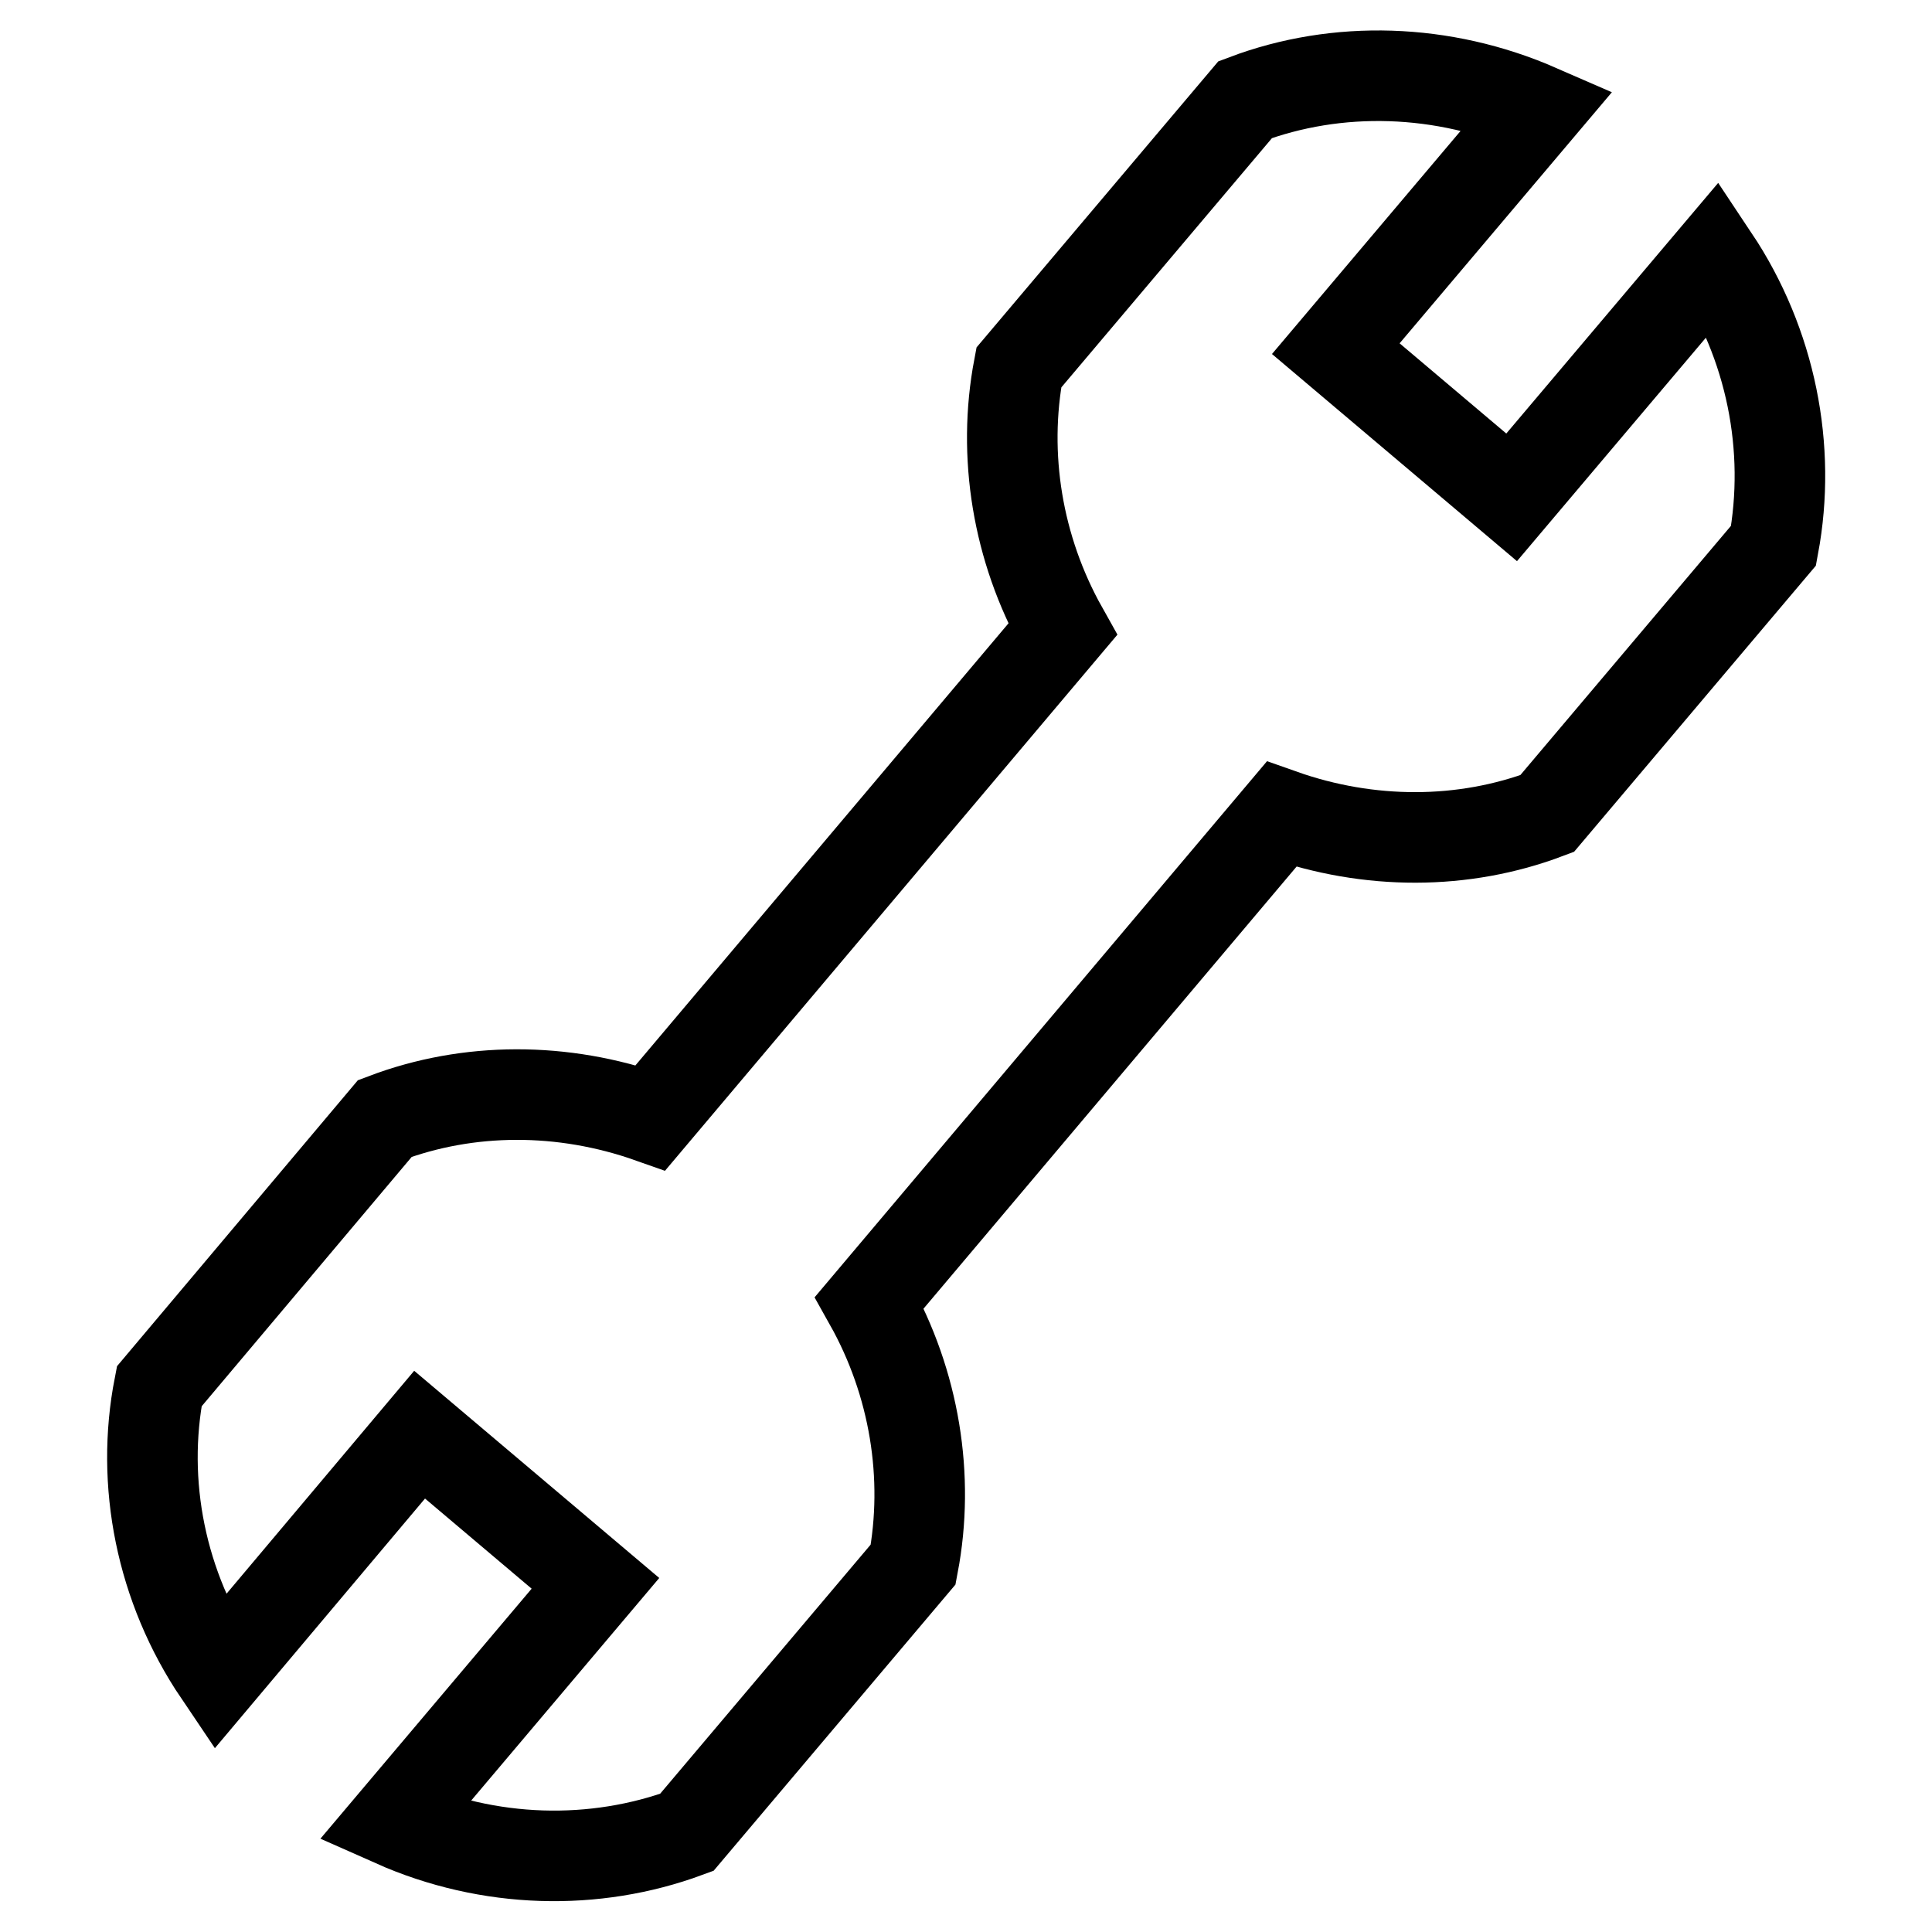
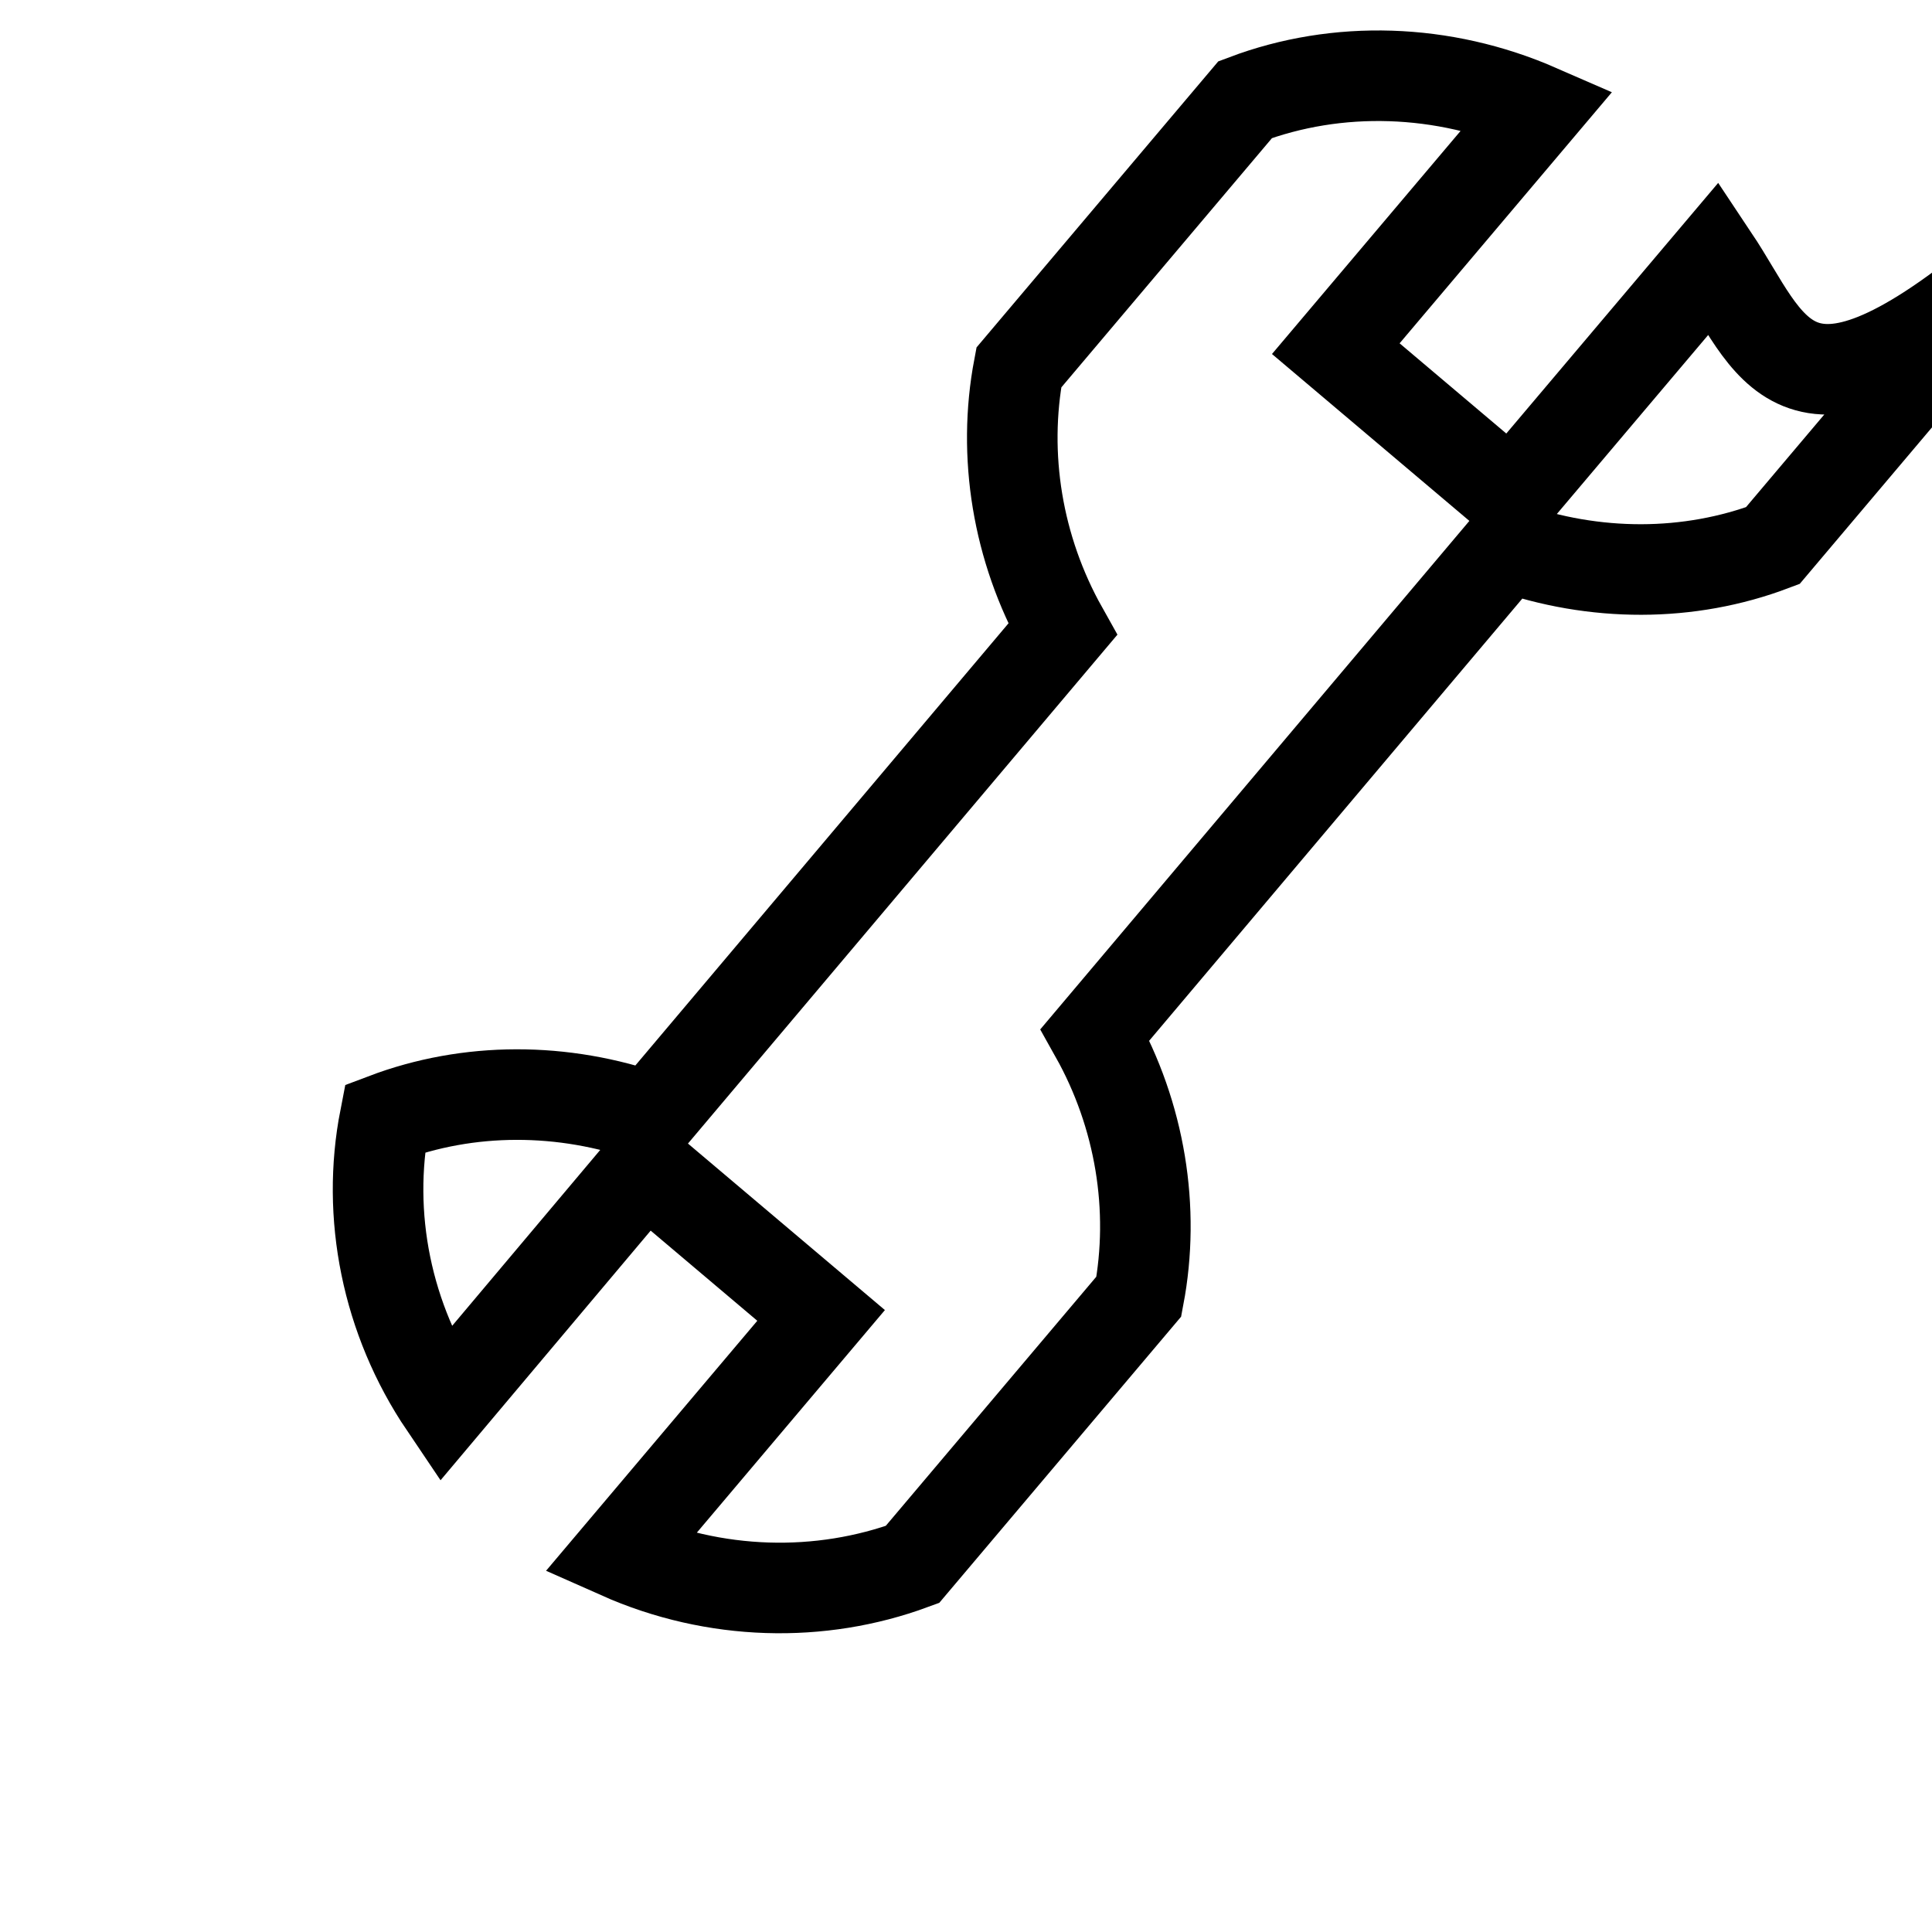
<svg xmlns="http://www.w3.org/2000/svg" version="1.1" x="0px" y="0px" viewBox="0 0 256 256" enable-background="new 0 0 256 256" xml:space="preserve">
  <g>
-     <path stroke-width="12" fill-opacity="0" stroke="#000000" d="M227.1,34.2l-26.8,31.7L177,46.2l26.8-31.7C191.2,9,177.2,8.6,165,13.2l-30,35.5c-2.2,11.6-0.2,24,5.8,34.7 l-54.6,64.7c-11.6-4.1-24.1-4.1-35.2,0.1l-29.9,35.5c-2.5,12.8,0.2,26.6,7.9,38l26.6-31.6l23.3,19.7l-26.7,31.6 c12.6,5.6,26.6,5.9,38.8,1.4l30-35.5c2.2-11.6,0.2-24-5.8-34.7l54.6-64.7c11.6,4.1,24.1,4.1,35.2-0.1l30-35.5 C237.4,59.4,234.7,45.6,227.1,34.2L227.1,34.2z" />
+     <path stroke-width="12" fill-opacity="0" stroke="#000000" d="M227.1,34.2l-26.8,31.7L177,46.2l26.8-31.7C191.2,9,177.2,8.6,165,13.2l-30,35.5c-2.2,11.6-0.2,24,5.8,34.7 l-54.6,64.7c-11.6-4.1-24.1-4.1-35.2,0.1c-2.5,12.8,0.2,26.6,7.9,38l26.6-31.6l23.3,19.7l-26.7,31.6 c12.6,5.6,26.6,5.9,38.8,1.4l30-35.5c2.2-11.6,0.2-24-5.8-34.7l54.6-64.7c11.6,4.1,24.1,4.1,35.2-0.1l30-35.5 C237.4,59.4,234.7,45.6,227.1,34.2L227.1,34.2z" />
  </g>
</svg>